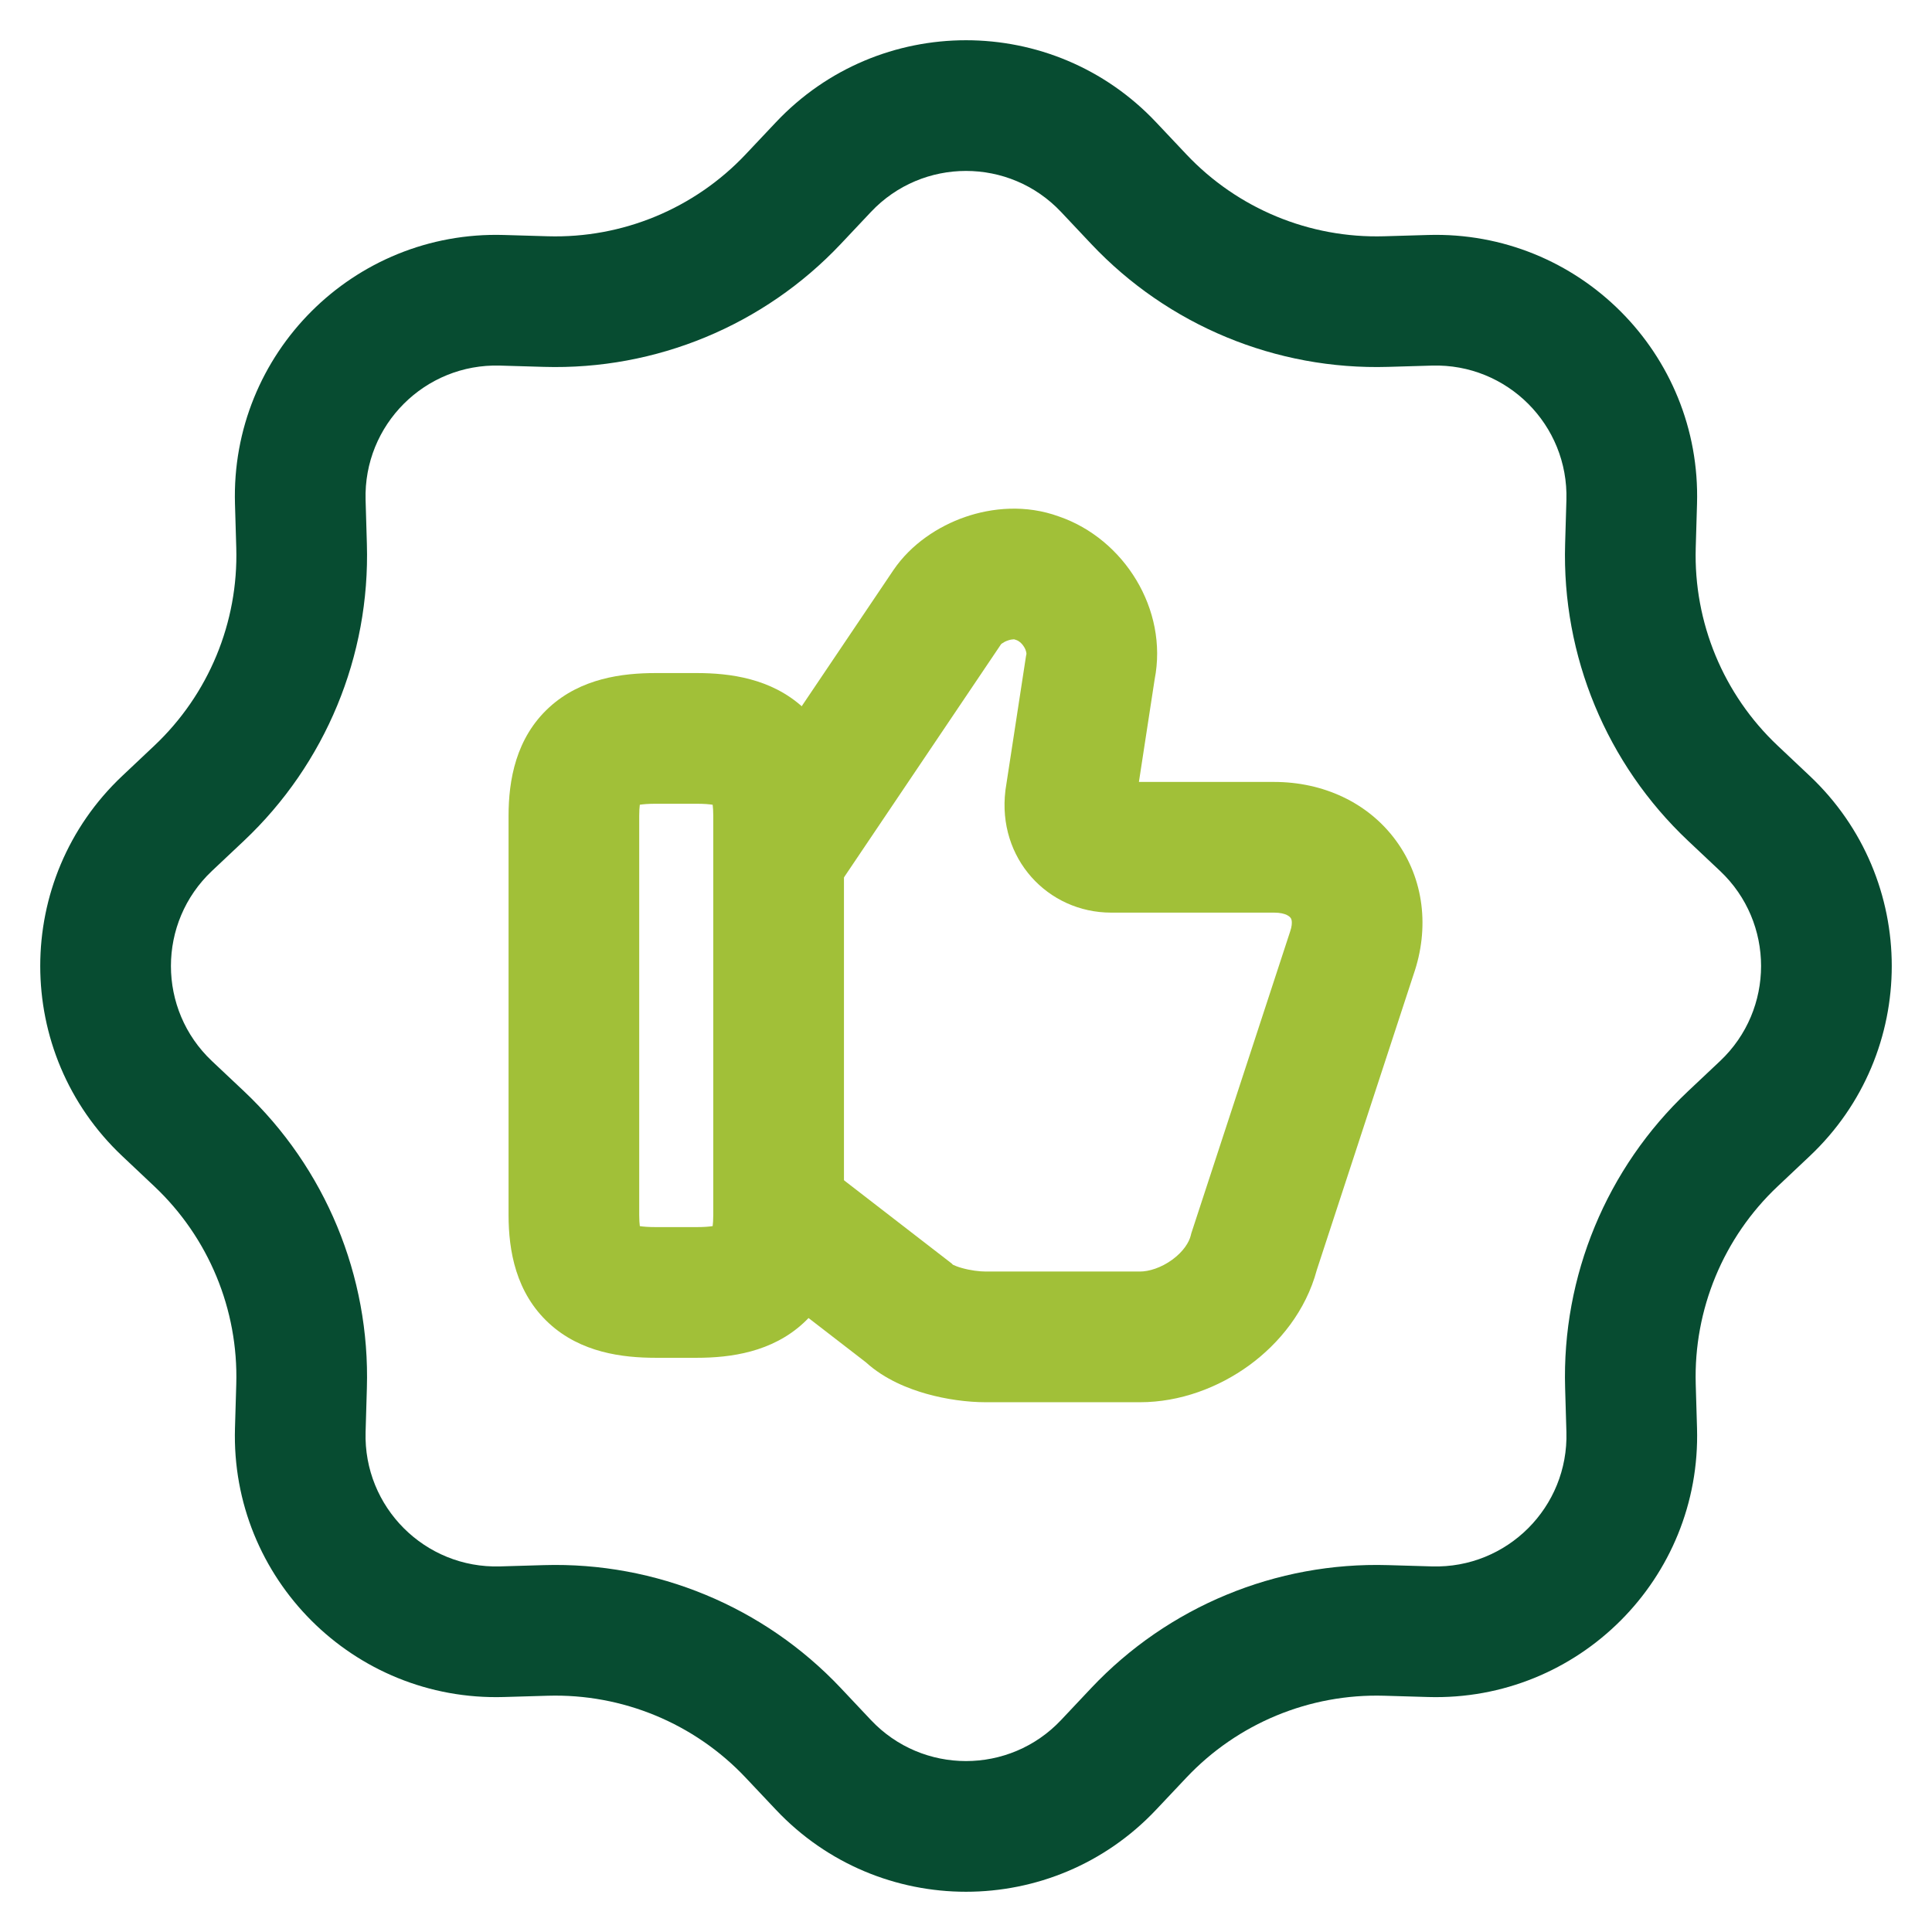
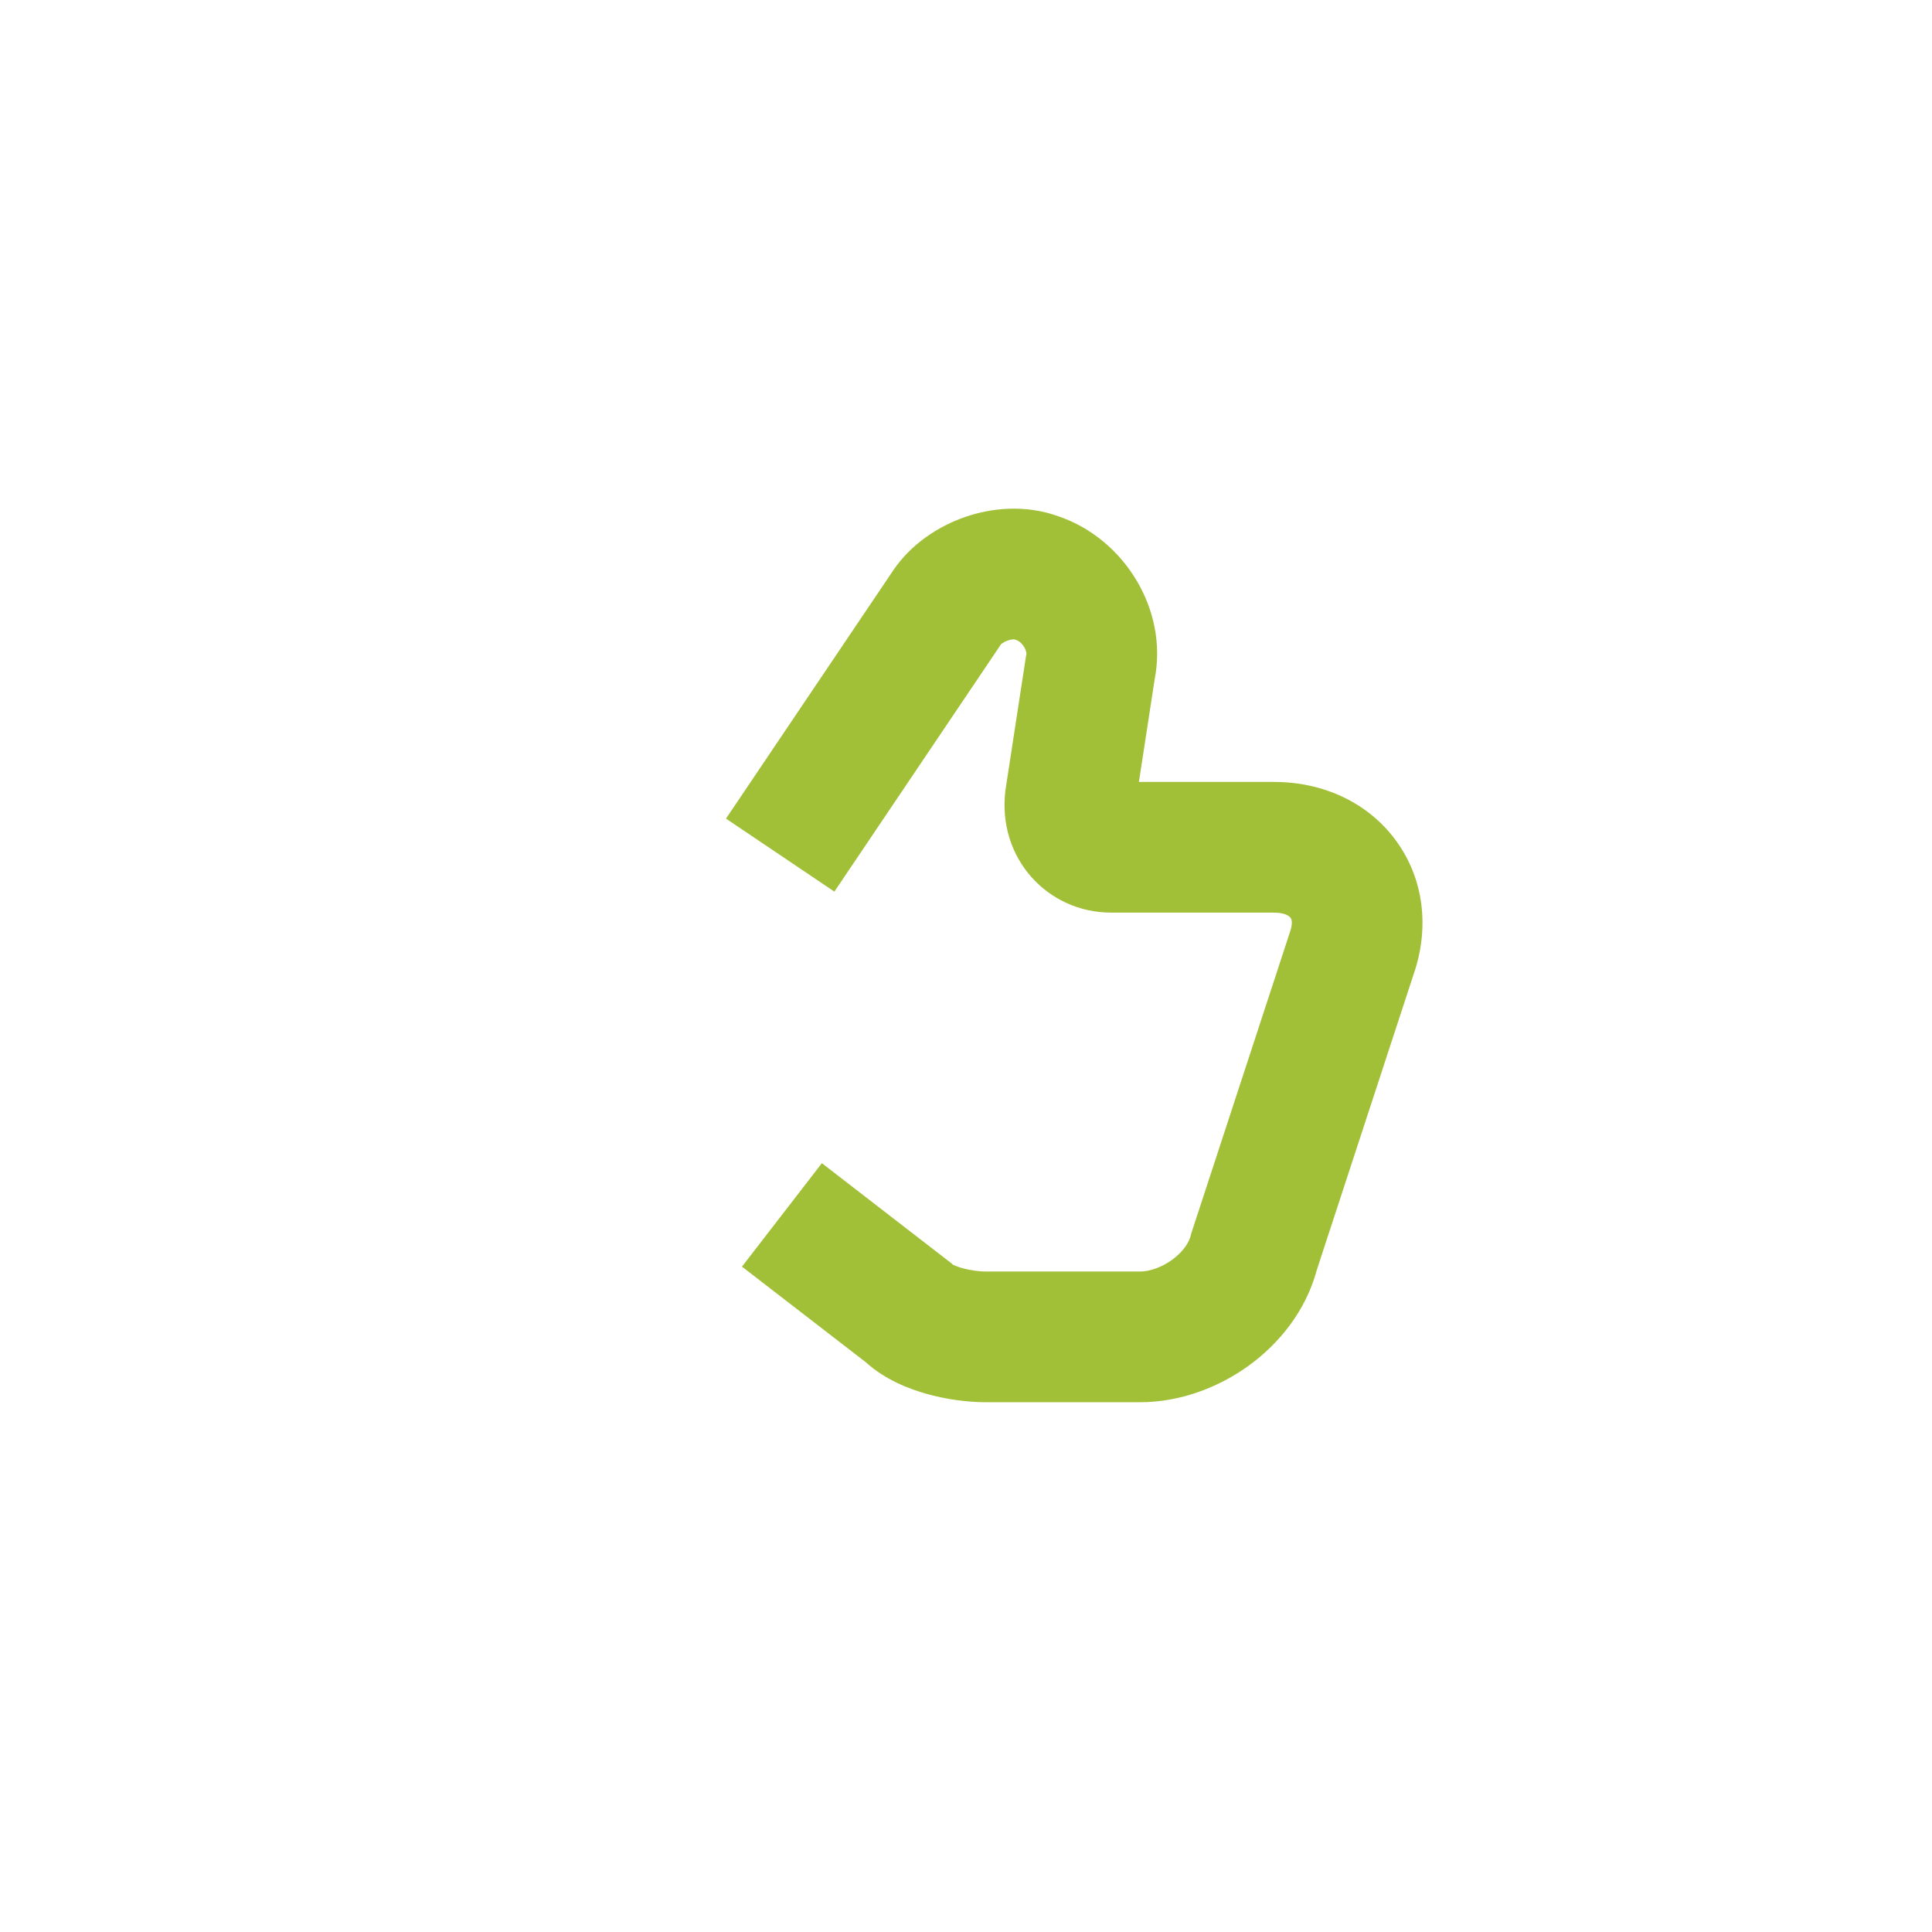
<svg xmlns="http://www.w3.org/2000/svg" width="48" height="48" viewBox="0 0 48 48" fill="none">
  <path fill-rule="evenodd" clip-rule="evenodd" d="M26.312 12.833C27.926 13.388 29.028 15.142 28.687 16.878L28.296 19.427H31.655C32.863 19.427 33.985 19.931 34.683 20.885C35.382 21.84 35.519 23.062 35.119 24.212L32.716 31.551C32.443 32.569 31.781 33.377 31.037 33.92C30.278 34.473 29.317 34.838 28.322 34.838H24.491C24.037 34.838 23.51 34.768 23.014 34.628C22.584 34.506 21.99 34.281 21.51 33.844L18.434 31.469L20.419 28.899L23.639 31.387L23.674 31.421C23.675 31.422 23.677 31.423 23.679 31.424C23.722 31.445 23.794 31.474 23.896 31.503C24.109 31.564 24.34 31.591 24.491 31.591H28.322C28.54 31.591 28.844 31.501 29.124 31.297C29.403 31.093 29.542 30.863 29.583 30.7L29.597 30.643L32.045 23.168L32.051 23.15C32.098 23.016 32.098 22.929 32.093 22.885C32.087 22.841 32.075 22.817 32.063 22.802C32.052 22.787 31.963 22.674 31.655 22.674H27.608C26.028 22.674 24.775 21.325 24.979 19.643L24.982 19.618L25.491 16.299L25.501 16.252C25.501 16.252 25.501 16.253 25.501 16.252C25.502 16.245 25.506 16.179 25.446 16.078C25.382 15.97 25.299 15.917 25.255 15.903L25.224 15.893L25.203 15.885C25.2 15.884 25.192 15.884 25.181 15.884C25.148 15.885 25.098 15.892 25.039 15.913C24.98 15.933 24.93 15.961 24.895 15.986C24.884 15.994 24.876 16 24.872 16.004L20.73 22.152L18.037 20.338L22.196 14.165C22.636 13.517 23.31 13.076 23.976 12.845C24.643 12.614 25.486 12.53 26.312 12.833Z" fill="#A1C038" />
-   <path fill-rule="evenodd" clip-rule="evenodd" d="M15.896 19.993C15.888 20.058 15.881 20.149 15.881 20.272V30.184C15.881 30.306 15.888 30.398 15.896 30.463C15.984 30.476 16.112 30.487 16.293 30.487H17.31C17.492 30.487 17.62 30.476 17.706 30.462C17.714 30.397 17.721 30.307 17.721 30.184V20.272C17.721 20.149 17.714 20.058 17.706 19.994C17.619 19.98 17.491 19.969 17.31 19.969H16.293C16.112 19.969 15.984 19.98 15.896 19.993ZM13.642 17.577C14.432 16.851 15.462 16.722 16.293 16.722H17.31C18.136 16.722 19.158 16.854 19.948 17.573C20.774 18.325 20.968 19.365 20.968 20.272V30.184C20.968 31.073 20.782 32.11 19.966 32.866C19.18 33.594 18.154 33.734 17.31 33.734H16.293C15.462 33.734 14.432 33.605 13.642 32.879C12.817 32.121 12.635 31.077 12.635 30.184V20.272C12.635 19.379 12.817 18.335 13.642 17.577Z" fill="#A1C038" />
-   <path fill-rule="evenodd" clip-rule="evenodd" d="M27.111 6.061L26.362 5.266C25.081 3.907 22.919 3.907 21.638 5.266L20.889 6.061C18.98 8.085 16.296 9.197 13.515 9.115L12.423 9.083C10.556 9.028 9.028 10.556 9.083 12.423L9.115 13.515C9.197 16.296 8.085 18.98 6.061 20.889L5.266 21.638C3.907 22.919 3.907 25.081 5.266 26.362L6.061 27.111C8.085 29.02 9.197 31.704 9.115 34.485L9.083 35.577C9.028 37.444 10.556 38.972 12.423 38.917L13.515 38.885C16.296 38.803 18.98 39.915 20.889 41.939L21.638 42.734C22.919 44.093 25.081 44.093 26.362 42.734L27.111 41.939C29.02 39.915 31.704 38.803 34.485 38.885L35.577 38.917C37.444 38.972 38.972 37.444 38.917 35.577L38.885 34.485C38.803 31.704 39.915 29.02 41.939 27.111L42.734 26.362C44.093 25.081 44.093 22.919 42.734 21.638L41.939 20.889C39.915 18.98 38.803 16.296 38.885 13.515L38.917 12.423C38.972 10.556 37.444 9.028 35.577 9.083L34.485 9.115C31.704 9.197 29.02 8.085 27.111 6.061ZM28.724 3.039C26.161 0.32 21.839 0.32 19.276 3.039L18.526 3.834C17.254 5.183 15.465 5.924 13.611 5.87L12.519 5.838C8.784 5.728 5.728 8.784 5.838 12.519L5.87 13.611C5.924 15.465 5.183 17.254 3.834 18.526L3.039 19.276C0.32 21.839 0.32 26.161 3.039 28.724L3.834 29.474C5.183 30.746 5.924 32.535 5.87 34.389L5.838 35.481C5.728 39.216 8.784 42.272 12.519 42.162L13.611 42.13C15.465 42.076 17.254 42.817 18.526 44.166L19.276 44.961C21.839 47.68 26.161 47.68 28.724 44.961L29.474 44.166C30.746 42.817 32.535 42.076 34.389 42.13L35.481 42.162C39.216 42.272 42.272 39.216 42.162 35.481L42.13 34.389C42.076 32.535 42.817 30.746 44.166 29.474L44.961 28.724C47.68 26.161 47.68 21.839 44.961 19.276L44.166 18.526C42.817 17.254 42.076 15.465 42.13 13.611L42.162 12.519C42.272 8.784 39.216 5.728 35.481 5.838L34.389 5.87C32.535 5.924 30.746 5.183 29.474 3.834L28.724 3.039Z" fill="#074C31" />
</svg>